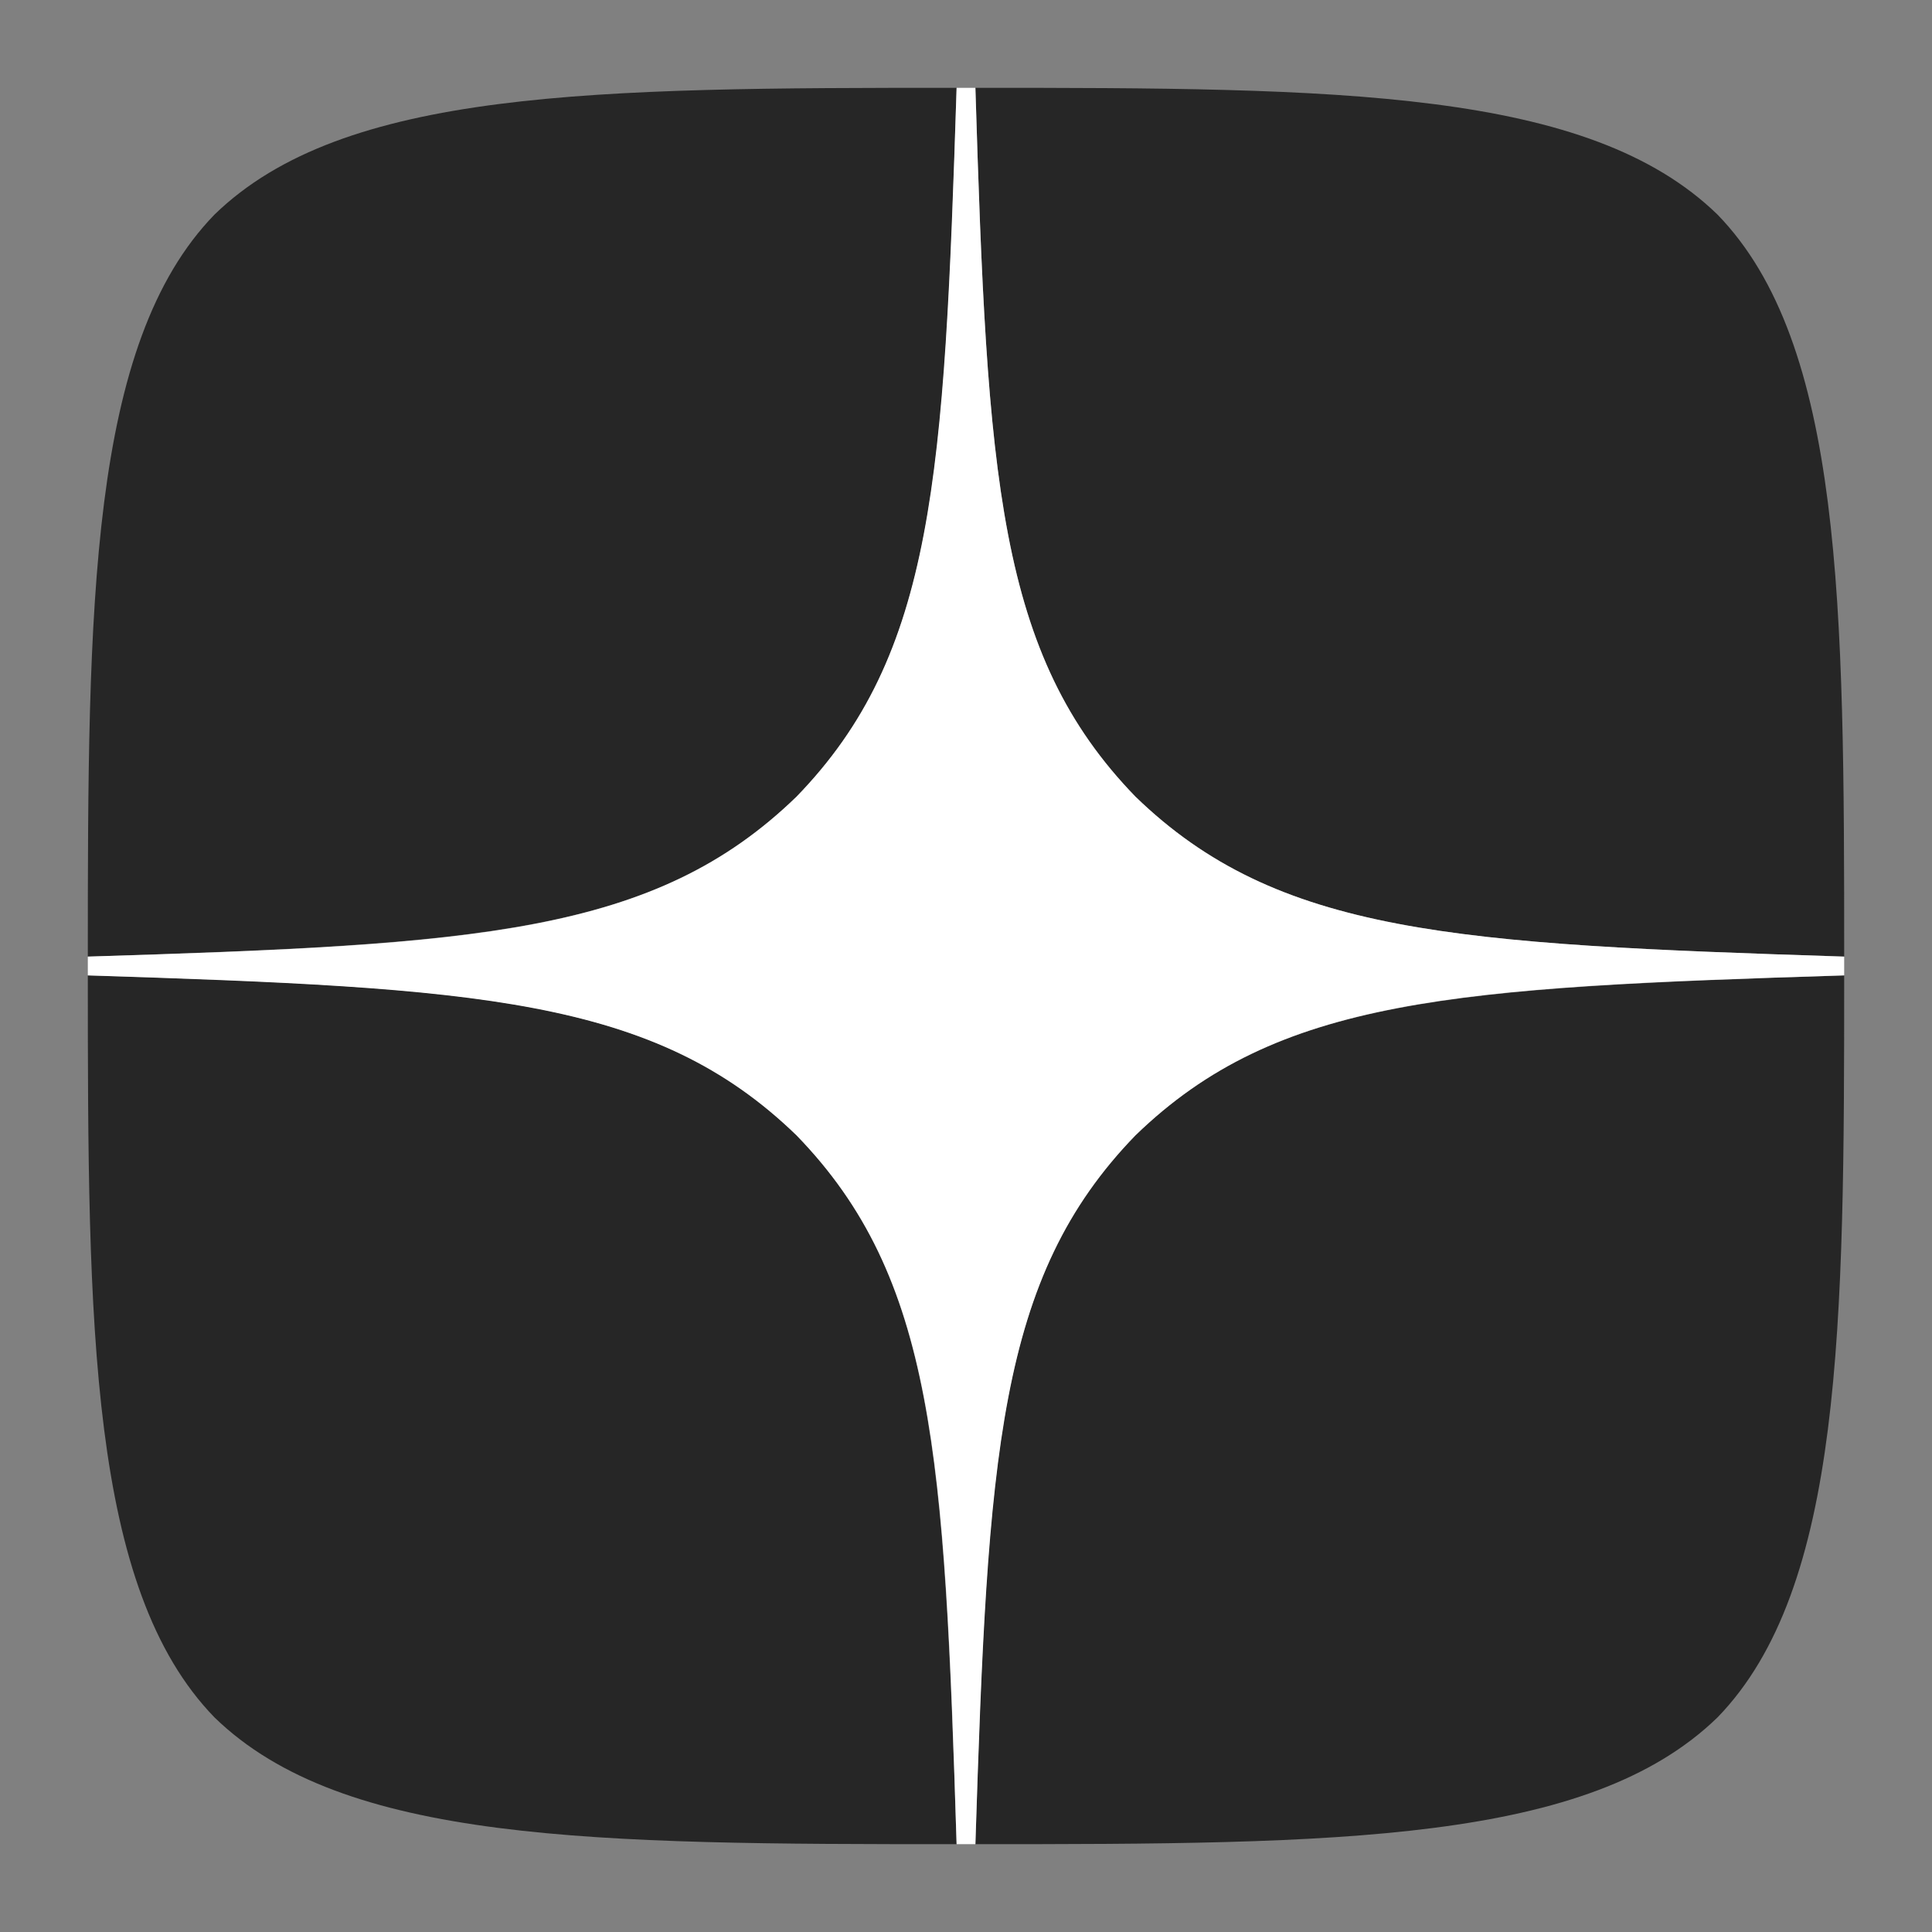
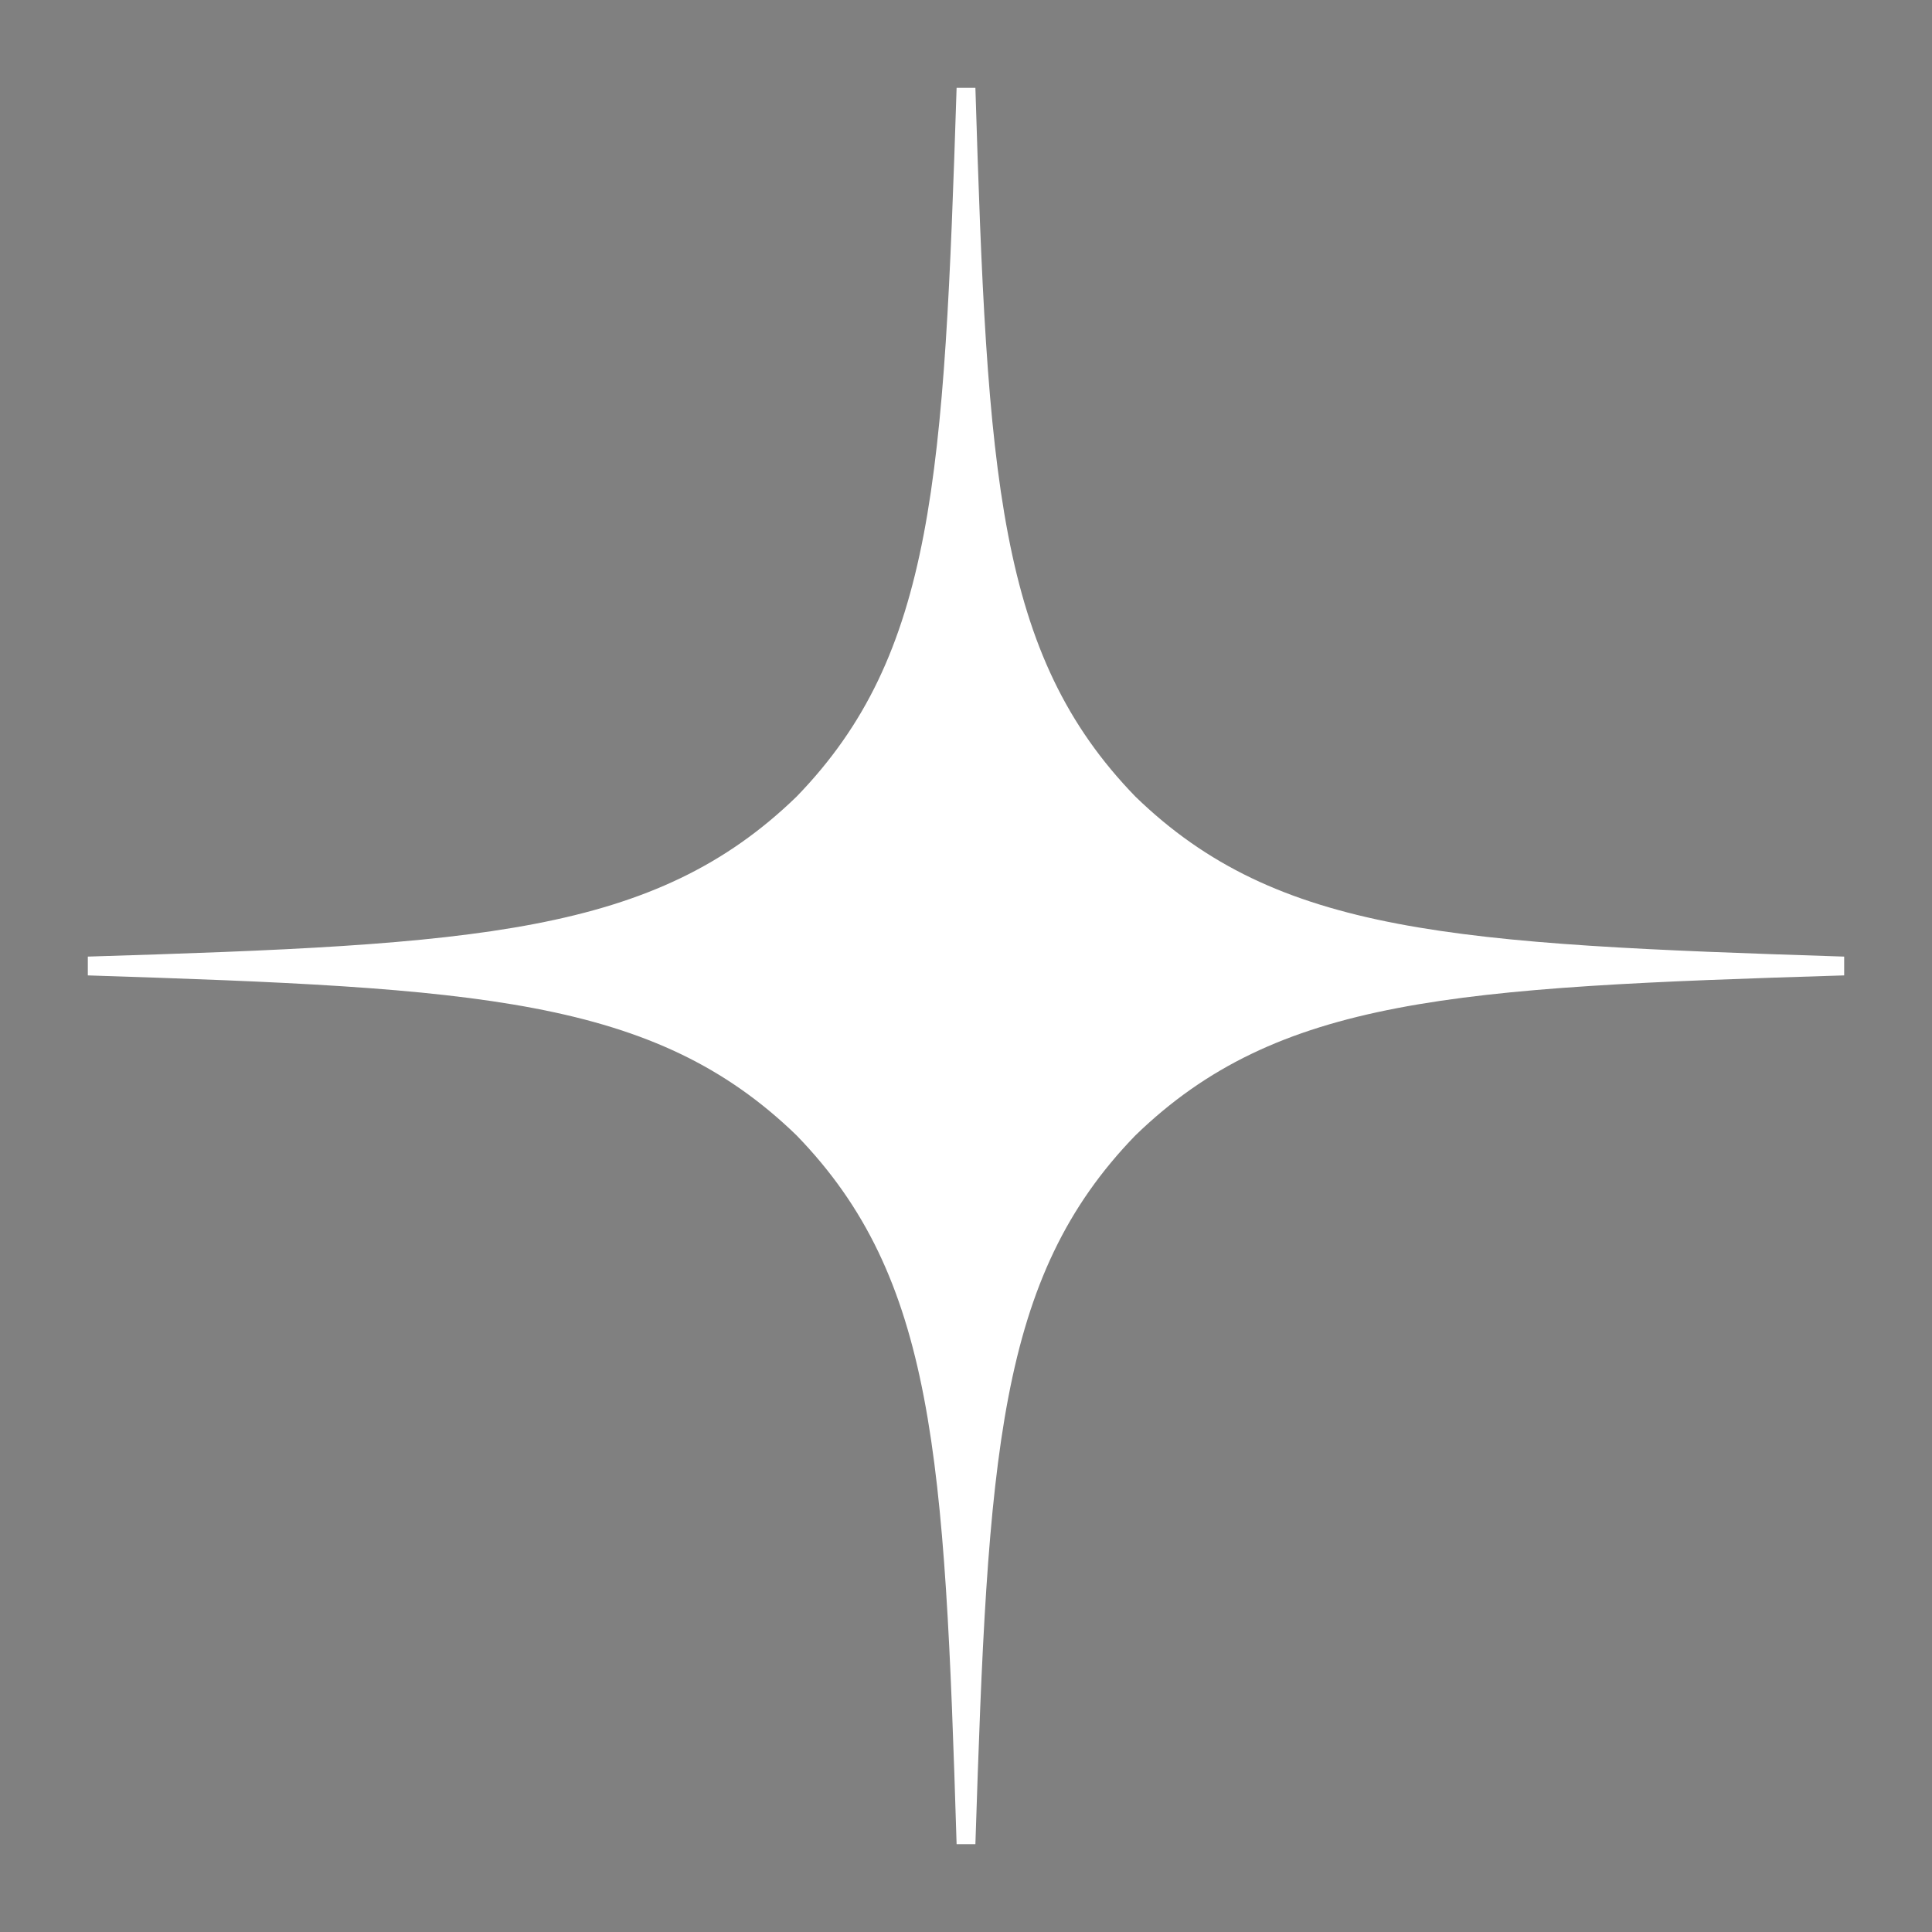
<svg xmlns="http://www.w3.org/2000/svg" width="22" height="22" viewBox="0 0 22 22" fill="none">
  <rect x="0" y="0" width="22" height="22" fill="#808080" stroke="none" />
-   <path d="M12.929 12.929C11.357 14.55 11.243 16.571 11.107 21C15.236 21 18.086 20.986 19.557 19.557C20.986 18.086 21 15.1 21 11.107C16.571 11.25 14.55 11.357 12.929 12.929ZM1 11.107C1 15.1 1.014 18.086 2.443 19.557C3.914 20.986 6.764 21 10.893 21C10.75 16.571 10.643 14.55 9.071 12.929C7.45 11.357 5.429 11.243 1 11.107ZM10.893 1C6.771 1 3.914 1.014 2.443 2.443C1.014 3.914 1 6.9 1 10.893C5.429 10.75 7.45 10.643 9.071 9.071C10.643 7.45 10.757 5.429 10.893 1ZM12.929 9.071C11.357 7.45 11.243 5.429 11.107 1C15.236 1 18.086 1.014 19.557 2.443C20.986 3.914 21 6.9 21 10.893C16.571 10.75 14.55 10.643 12.929 9.071Z" fill="#262626" />
  <path d="M21 11.107V10.893C16.571 10.75 14.55 10.643 12.929 9.071C11.357 7.45 11.243 5.429 11.107 1H10.893C10.75 5.429 10.643 7.45 9.071 9.071C7.45 10.643 5.429 10.757 1 10.893V11.107C5.429 11.25 7.45 11.357 9.071 12.929C10.643 14.55 10.757 16.571 10.893 21H11.107C11.25 16.571 11.357 14.55 12.929 12.929C14.55 11.357 16.571 11.243 21 11.107Z" fill="white" />
</svg>